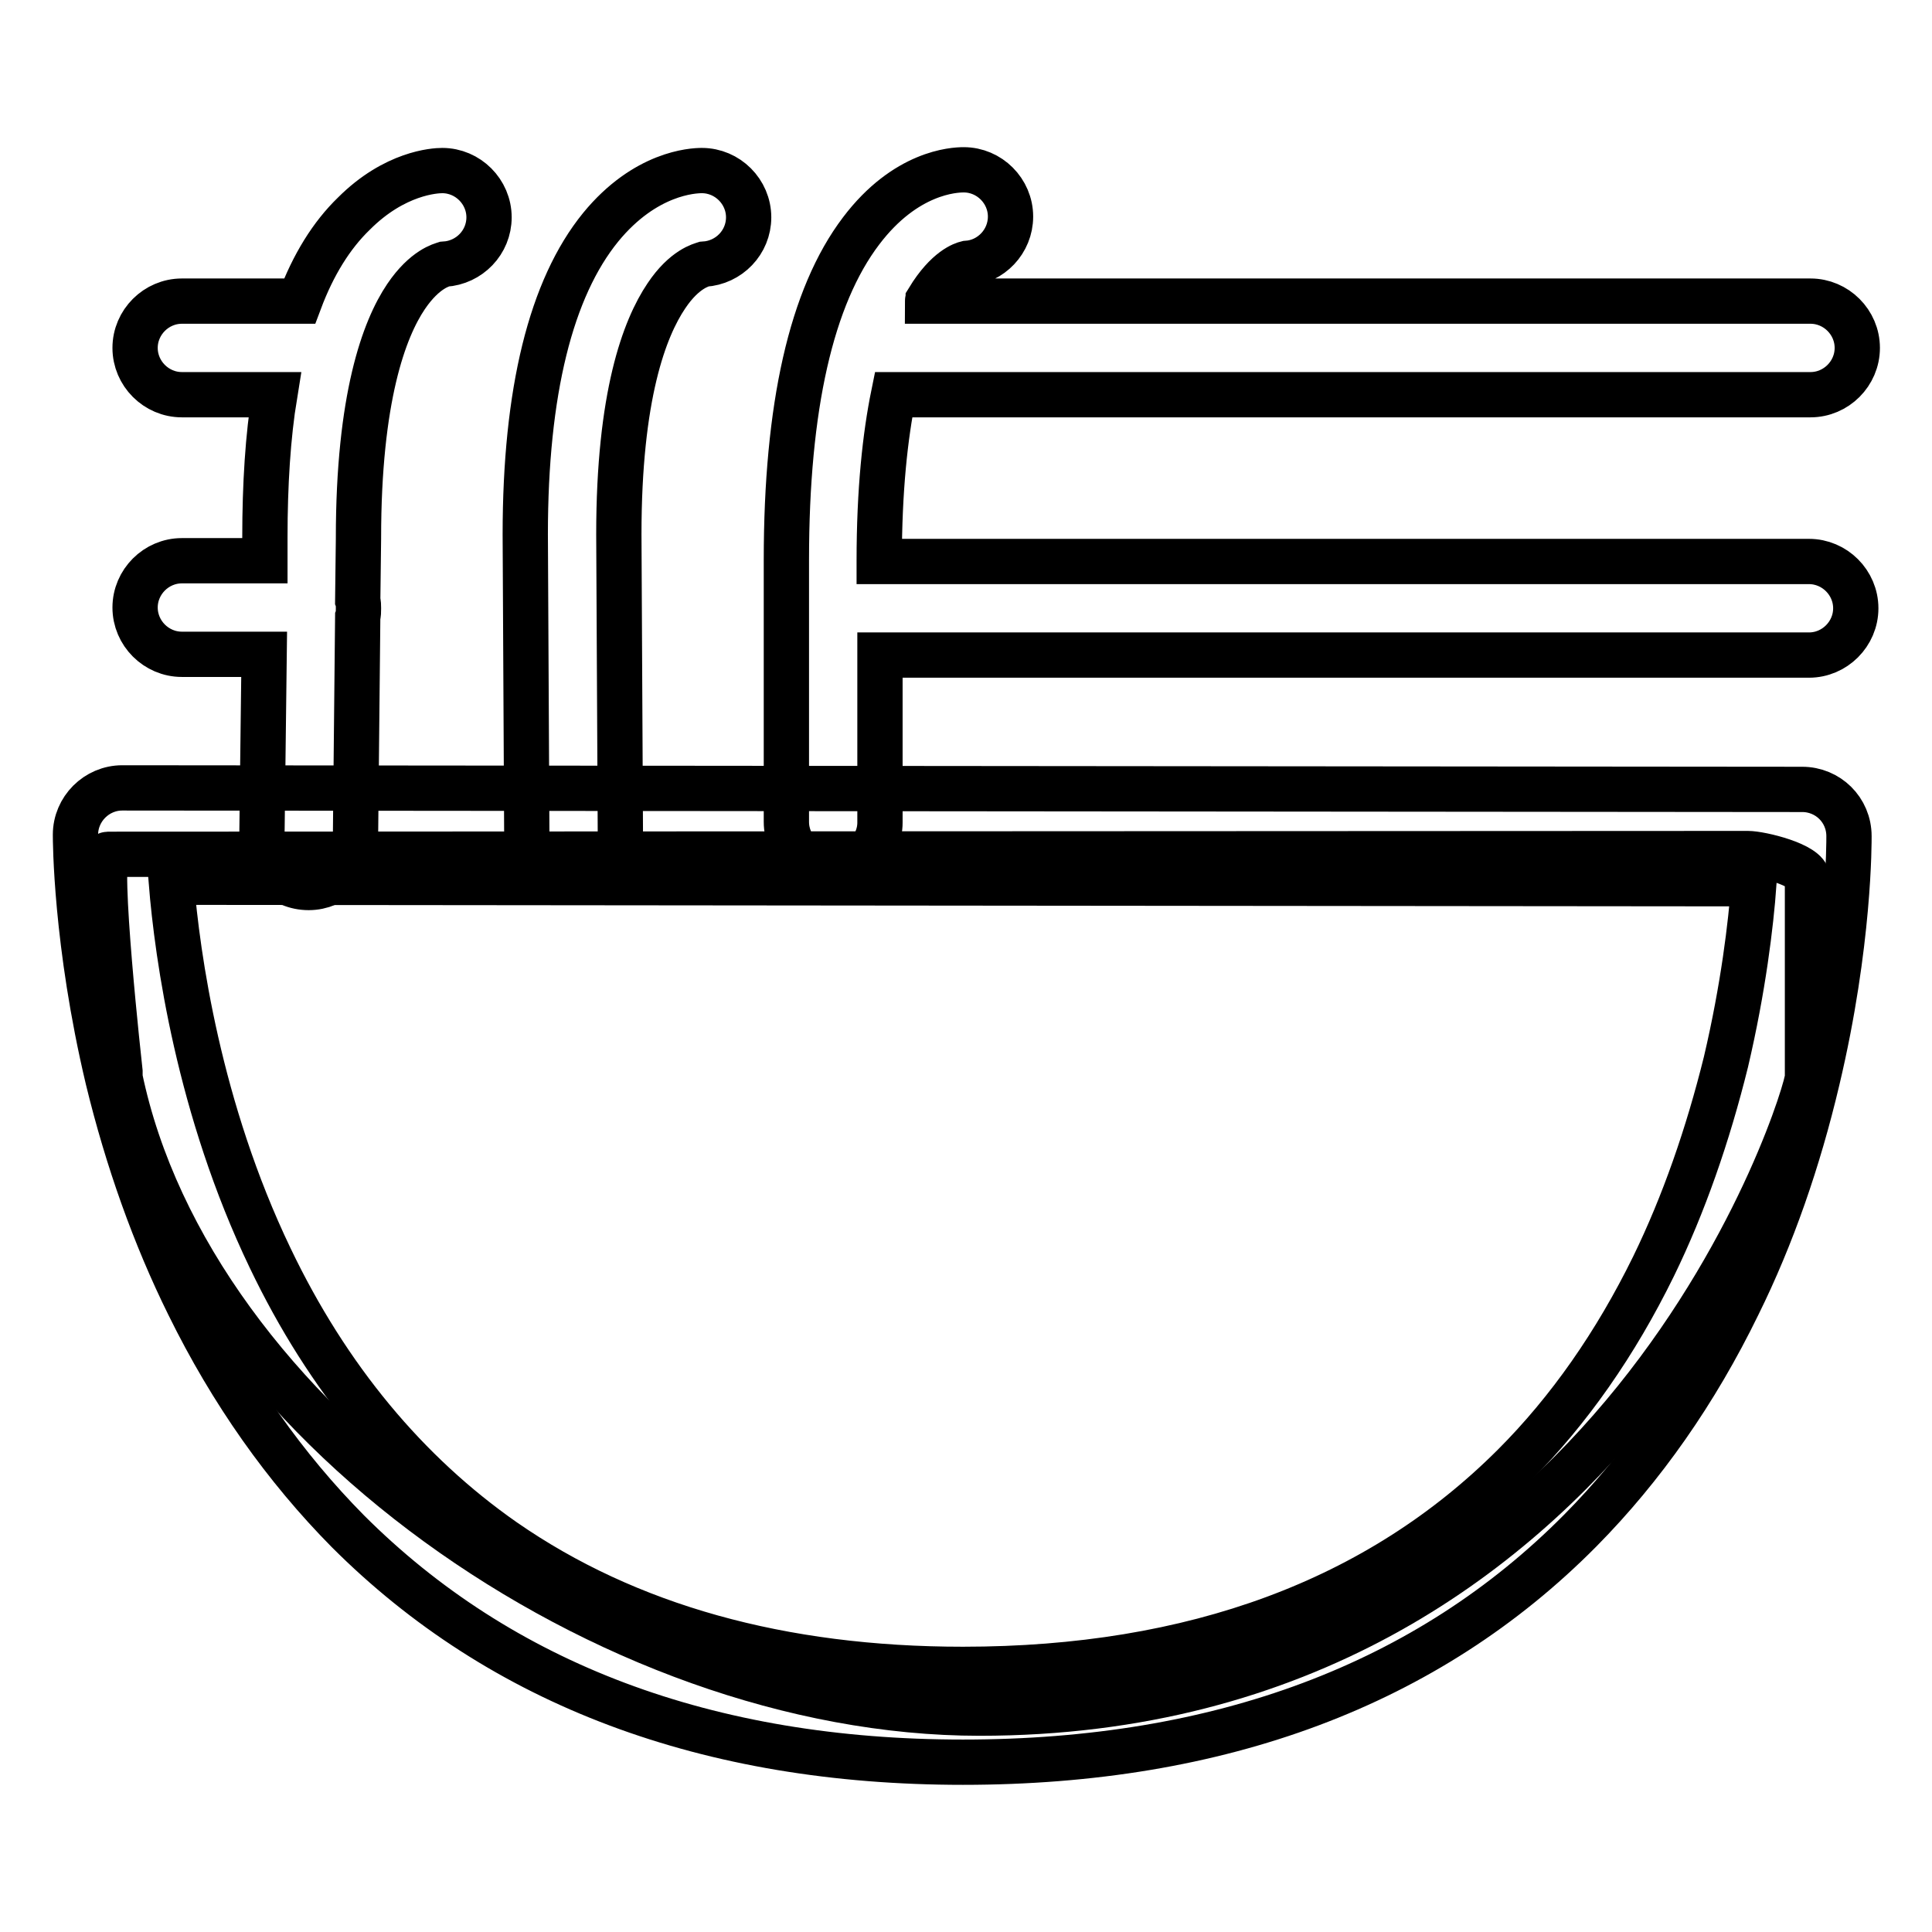
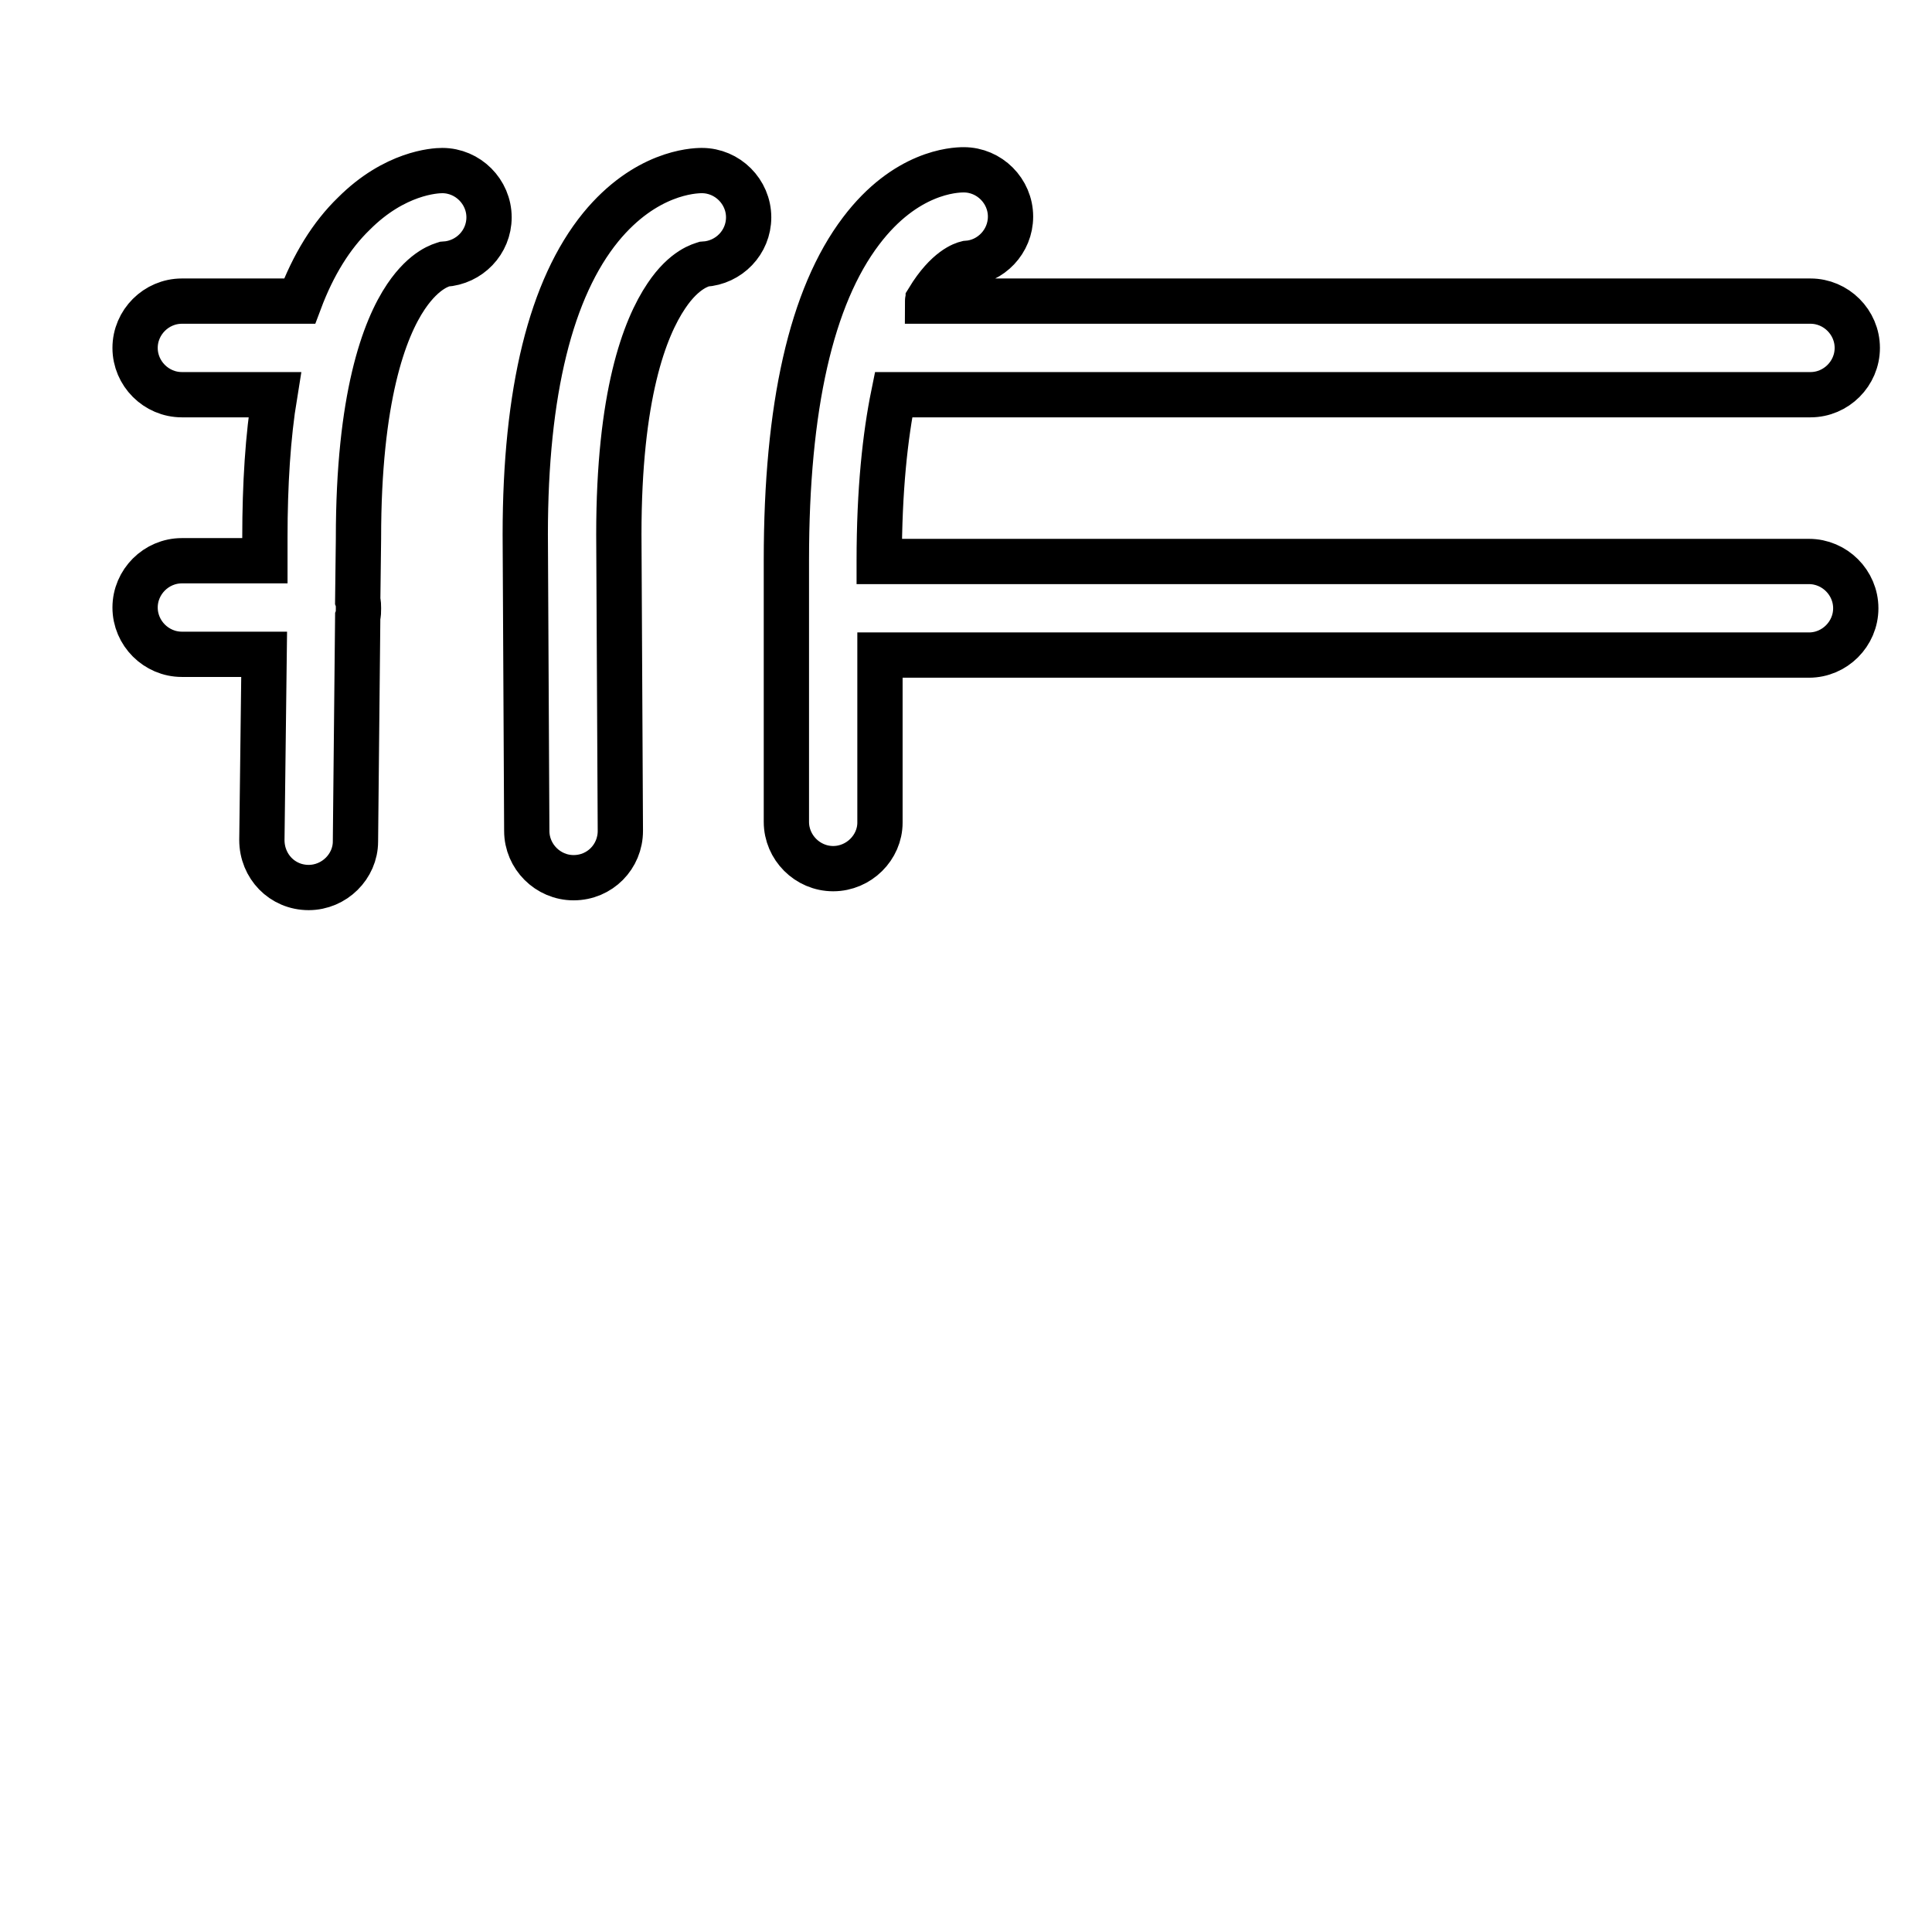
<svg xmlns="http://www.w3.org/2000/svg" version="1.1" x="0px" y="0px" viewBox="0 0 256 256" enable-background="new 0 0 256 256" xml:space="preserve">
  <g>
-     <path stroke-width="6" fill-opacity="0" stroke="#000000" d="M129.8,227c-49.1,0-104.5-39-113.9-84.2V142c0,0-3.2-28.8-1.6-28.8l217.3-0.1c1.7,0,7.9,1.5,7.9,3.3v26.3 C239.7,144.6,215,227,129.8,227L129.8,227z" />
-     <path stroke-width="6" fill-opacity="0" stroke="#000000" d="M40.9,117.6L40.9,117.6c-3.5,0-6.2-2.8-6.2-6.3L35,86.7H24.1c-3.4,0-6.2-2.8-6.2-6.2s2.8-6.2,6.2-6.2h11 l0-3.1c0-7,0.4-13.4,1.3-18.9H24.1c-3.4,0-6.2-2.8-6.2-6.2s2.8-6.2,6.2-6.2h15.6c1.8-4.8,4.2-8.7,7.2-11.6 c5.4-5.4,10.7-5.7,11.7-5.7c3.4,0,6.2,2.8,6.2,6.2c0,3.3-2.6,6-5.9,6.2c-0.3,0.1-2.6,0.6-5.1,4.3c-2.9,4.3-6.3,13.4-6.3,32v0.1 l-0.1,8.2c0.1,0.3,0.1,0.7,0.1,1c0,0.4,0,0.8-0.1,1.1l-0.3,29.8C47.1,114.8,44.3,117.6,40.9,117.6L40.9,117.6z M76,116.3 c-3.4,0-6.2-2.8-6.2-6.2l-0.2-39.3c0-18.9,3.4-32.6,10-40.7c5.9-7.2,12.2-7.5,13.4-7.5c3.4,0,6.2,2.8,6.2,6.2c0,3.3-2.6,6-5.9,6.2 c-0.3,0.1-2.6,0.6-5,4.2c-2.9,4.3-6.3,13.2-6.3,31.6l0.2,39.3C82.2,113.5,79.5,116.3,76,116.3L76,116.3z M110.4,115.1 c-3.4,0-6.2-2.8-6.2-6.2V74.2c0-20.3,3.3-34.9,9.9-43.6c5.9-7.8,12.3-8.1,13.6-8.1c3.4,0,6.2,2.8,6.2,6.2c0,3.3-2.6,6-5.8,6.2 c-0.4,0.1-2.6,0.7-5.1,4.8c0,0.1-0.1,0.1-0.1,0.2h117c3.4,0,6.2,2.8,6.2,6.2c0,3.4-2.8,6.2-6.2,6.2H118.4c-1.1,5.4-1.9,12.6-1.9,22 v0.1h123.2c3.4,0,6.2,2.8,6.2,6.2c0,3.4-2.8,6.2-6.2,6.2H116.6v22.2C116.6,112.3,113.8,115.1,110.4,115.1z" />
-     <path stroke-width="6" fill-opacity="0" stroke="#000000" d="M127.6,233.5c-33.8,0-61.2-10.3-81.5-30.6c-8.3-8.4-15.4-18.4-21.1-30c-4.5-9.1-8.1-19.2-10.7-29.9 C10,124.9,10,111.2,10,110.6c0-3.4,2.8-6.2,6.2-6.2h0l222.6,0.2c3.4,0,6.2,2.7,6.2,6.2c0,0.6,0.1,14.2-4.2,32.3 c-2.5,10.6-6,20.7-10.5,29.8c-5.6,11.5-12.6,21.5-20.9,29.9C189.2,223.2,161.7,233.5,127.6,233.5z M22.7,116.9 c0.8,9.8,3.6,30,13.1,49.8c7.6,15.9,18.1,28.5,31,37.5c16.3,11.3,36.7,17,60.8,17c30.6,0,55.1-9.1,73-27 c7.3-7.3,13.5-16.2,18.5-26.4c4-8.2,7.2-17.4,9.6-27.1c2.3-9.8,3.3-18.2,3.7-23.6L22.7,116.9L22.7,116.9z" />
-     <path stroke-width="6" fill-opacity="0" stroke="#000000" d="M15.4,145.1v-1.8V145.1z" />
+     <path stroke-width="6" fill-opacity="0" stroke="#000000" d="M40.9,117.6c-3.5,0-6.2-2.8-6.2-6.3L35,86.7H24.1c-3.4,0-6.2-2.8-6.2-6.2s2.8-6.2,6.2-6.2h11 l0-3.1c0-7,0.4-13.4,1.3-18.9H24.1c-3.4,0-6.2-2.8-6.2-6.2s2.8-6.2,6.2-6.2h15.6c1.8-4.8,4.2-8.7,7.2-11.6 c5.4-5.4,10.7-5.7,11.7-5.7c3.4,0,6.2,2.8,6.2,6.2c0,3.3-2.6,6-5.9,6.2c-0.3,0.1-2.6,0.6-5.1,4.3c-2.9,4.3-6.3,13.4-6.3,32v0.1 l-0.1,8.2c0.1,0.3,0.1,0.7,0.1,1c0,0.4,0,0.8-0.1,1.1l-0.3,29.8C47.1,114.8,44.3,117.6,40.9,117.6L40.9,117.6z M76,116.3 c-3.4,0-6.2-2.8-6.2-6.2l-0.2-39.3c0-18.9,3.4-32.6,10-40.7c5.9-7.2,12.2-7.5,13.4-7.5c3.4,0,6.2,2.8,6.2,6.2c0,3.3-2.6,6-5.9,6.2 c-0.3,0.1-2.6,0.6-5,4.2c-2.9,4.3-6.3,13.2-6.3,31.6l0.2,39.3C82.2,113.5,79.5,116.3,76,116.3L76,116.3z M110.4,115.1 c-3.4,0-6.2-2.8-6.2-6.2V74.2c0-20.3,3.3-34.9,9.9-43.6c5.9-7.8,12.3-8.1,13.6-8.1c3.4,0,6.2,2.8,6.2,6.2c0,3.3-2.6,6-5.8,6.2 c-0.4,0.1-2.6,0.7-5.1,4.8c0,0.1-0.1,0.1-0.1,0.2h117c3.4,0,6.2,2.8,6.2,6.2c0,3.4-2.8,6.2-6.2,6.2H118.4c-1.1,5.4-1.9,12.6-1.9,22 v0.1h123.2c3.4,0,6.2,2.8,6.2,6.2c0,3.4-2.8,6.2-6.2,6.2H116.6v22.2C116.6,112.3,113.8,115.1,110.4,115.1z" />
  </g>
</svg>